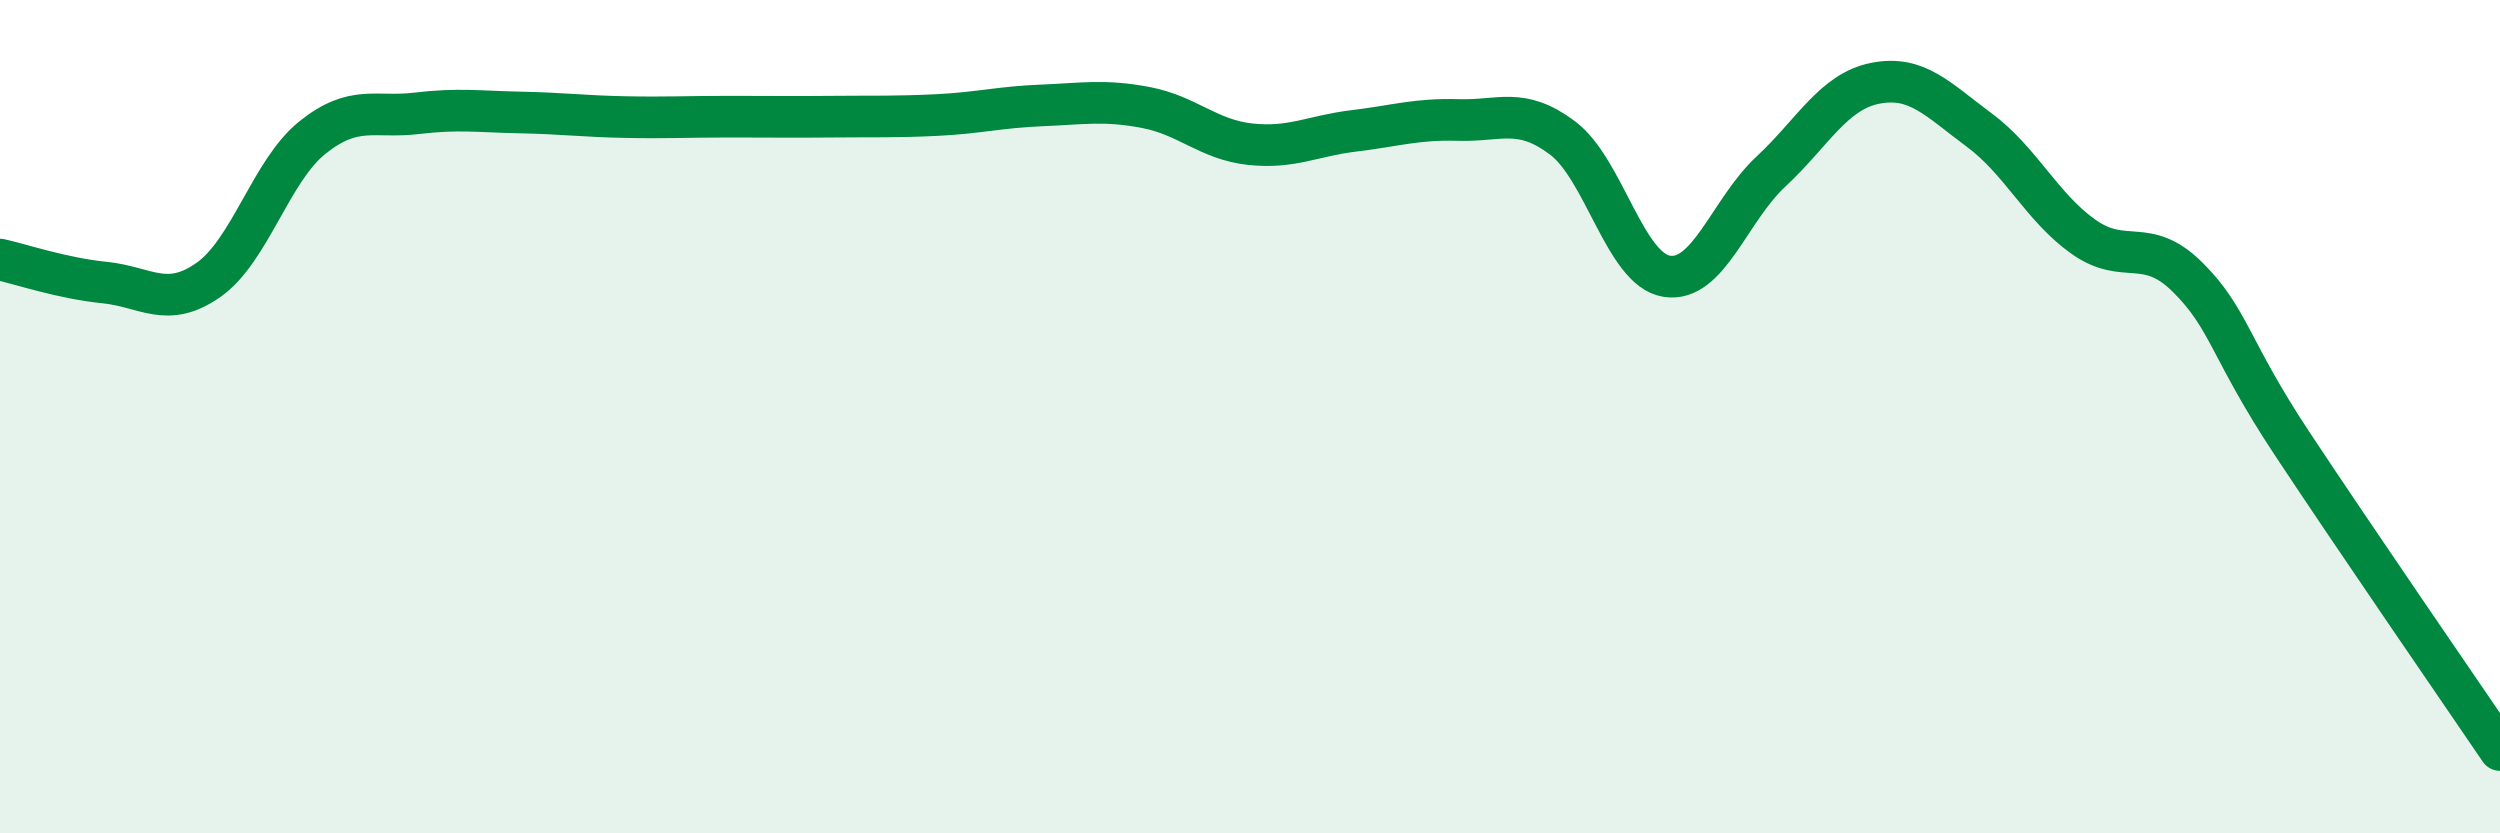
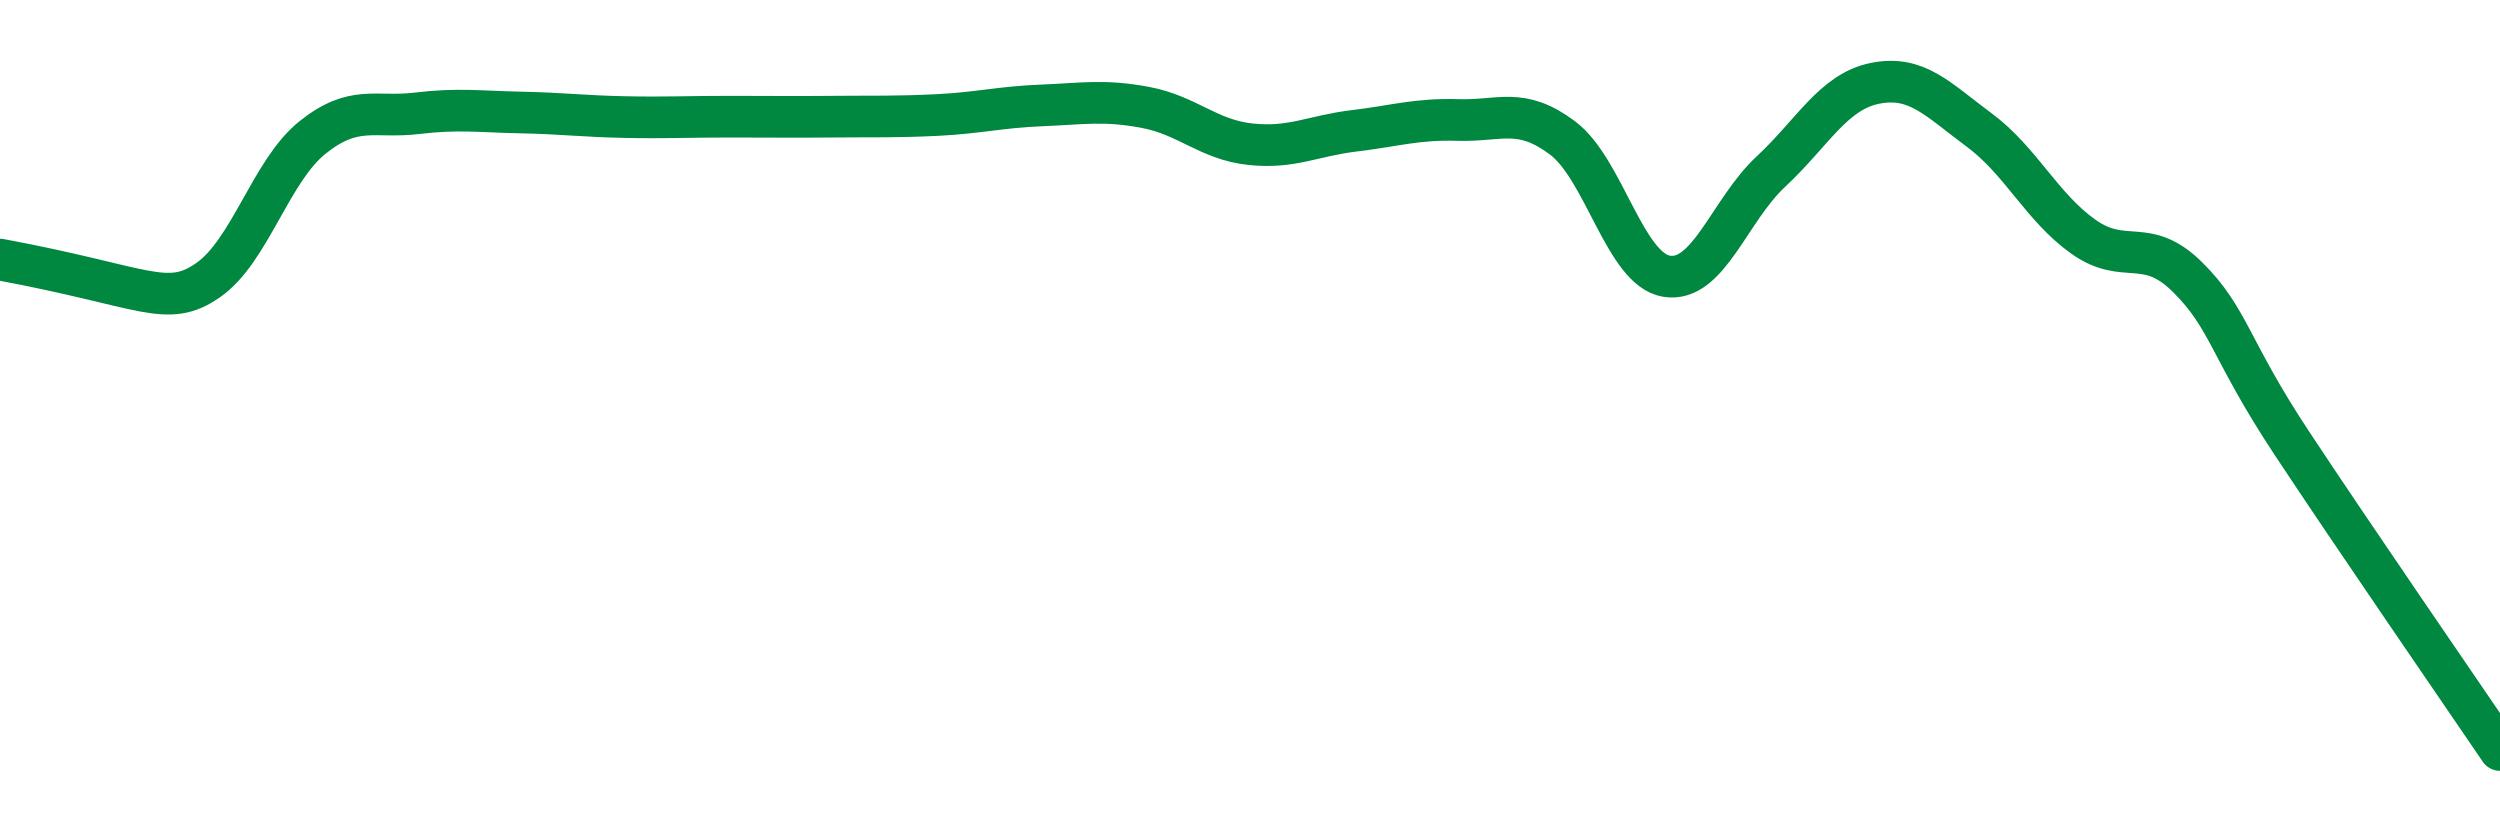
<svg xmlns="http://www.w3.org/2000/svg" width="60" height="20" viewBox="0 0 60 20">
-   <path d="M 0,6.23 C 0.5,6.34 1.5,6.68 2.5,6.78 C 3.5,6.88 4,7.42 5,6.72 C 6,6.02 6.5,4.1 7.5,3.3 C 8.5,2.5 9,2.84 10,2.72 C 11,2.6 11.5,2.68 12.5,2.7 C 13.5,2.72 14,2.79 15,2.81 C 16,2.83 16.5,2.8 17.5,2.8 C 18.5,2.8 19,2.81 20,2.8 C 21,2.79 21.5,2.81 22.5,2.76 C 23.5,2.71 24,2.57 25,2.53 C 26,2.49 26.5,2.39 27.5,2.58 C 28.5,2.77 29,3.35 30,3.46 C 31,3.57 31.5,3.26 32.5,3.14 C 33.5,3.02 34,2.85 35,2.88 C 36,2.91 36.5,2.56 37.5,3.31 C 38.5,4.06 39,6.47 40,6.63 C 41,6.79 41.5,5.05 42.5,4.12 C 43.5,3.19 44,2.2 45,2 C 46,1.8 46.5,2.38 47.5,3.12 C 48.5,3.86 49,4.97 50,5.68 C 51,6.39 51.5,5.66 52.5,6.65 C 53.5,7.64 53.5,8.36 55,10.63 C 56.5,12.9 59,16.53 60,18L60 20L0 20Z" fill="#008740" opacity="0.1" stroke-linecap="round" stroke-linejoin="round" />
-   <path d="M 0,6.23 C 0.5,6.34 1.5,6.68 2.5,6.78 C 3.5,6.88 4,7.42 5,6.72 C 6,6.02 6.5,4.1 7.5,3.3 C 8.5,2.5 9,2.84 10,2.72 C 11,2.6 11.5,2.68 12.5,2.7 C 13.5,2.72 14,2.79 15,2.81 C 16,2.83 16.5,2.8 17.5,2.8 C 18.5,2.8 19,2.81 20,2.8 C 21,2.79 21.5,2.81 22.5,2.76 C 23.5,2.71 24,2.57 25,2.53 C 26,2.49 26.5,2.39 27.5,2.58 C 28.5,2.77 29,3.35 30,3.46 C 31,3.57 31.5,3.26 32.5,3.14 C 33.5,3.02 34,2.85 35,2.88 C 36,2.91 36.5,2.56 37.5,3.31 C 38.5,4.06 39,6.47 40,6.63 C 41,6.79 41.5,5.05 42.5,4.12 C 43.5,3.19 44,2.2 45,2 C 46,1.8 46.5,2.38 47.5,3.12 C 48.5,3.86 49,4.97 50,5.68 C 51,6.39 51.5,5.66 52.5,6.65 C 53.5,7.64 53.5,8.36 55,10.63 C 56.5,12.9 59,16.53 60,18" stroke="#008740" stroke-width="1" fill="none" stroke-linecap="round" stroke-linejoin="round" />
+   <path d="M 0,6.23 C 3.5,6.88 4,7.42 5,6.72 C 6,6.02 6.5,4.1 7.5,3.3 C 8.5,2.5 9,2.84 10,2.72 C 11,2.6 11.5,2.68 12.5,2.7 C 13.5,2.72 14,2.79 15,2.81 C 16,2.83 16.5,2.8 17.5,2.8 C 18.5,2.8 19,2.81 20,2.8 C 21,2.79 21.5,2.81 22.5,2.76 C 23.5,2.71 24,2.57 25,2.53 C 26,2.49 26.5,2.39 27.5,2.58 C 28.5,2.77 29,3.35 30,3.46 C 31,3.57 31.5,3.26 32.5,3.14 C 33.5,3.02 34,2.85 35,2.88 C 36,2.91 36.5,2.56 37.5,3.31 C 38.5,4.06 39,6.47 40,6.63 C 41,6.79 41.5,5.05 42.5,4.12 C 43.5,3.19 44,2.2 45,2 C 46,1.8 46.5,2.38 47.5,3.12 C 48.5,3.86 49,4.97 50,5.68 C 51,6.39 51.5,5.66 52.5,6.65 C 53.5,7.64 53.5,8.36 55,10.63 C 56.5,12.9 59,16.53 60,18" stroke="#008740" stroke-width="1" fill="none" stroke-linecap="round" stroke-linejoin="round" />
</svg>